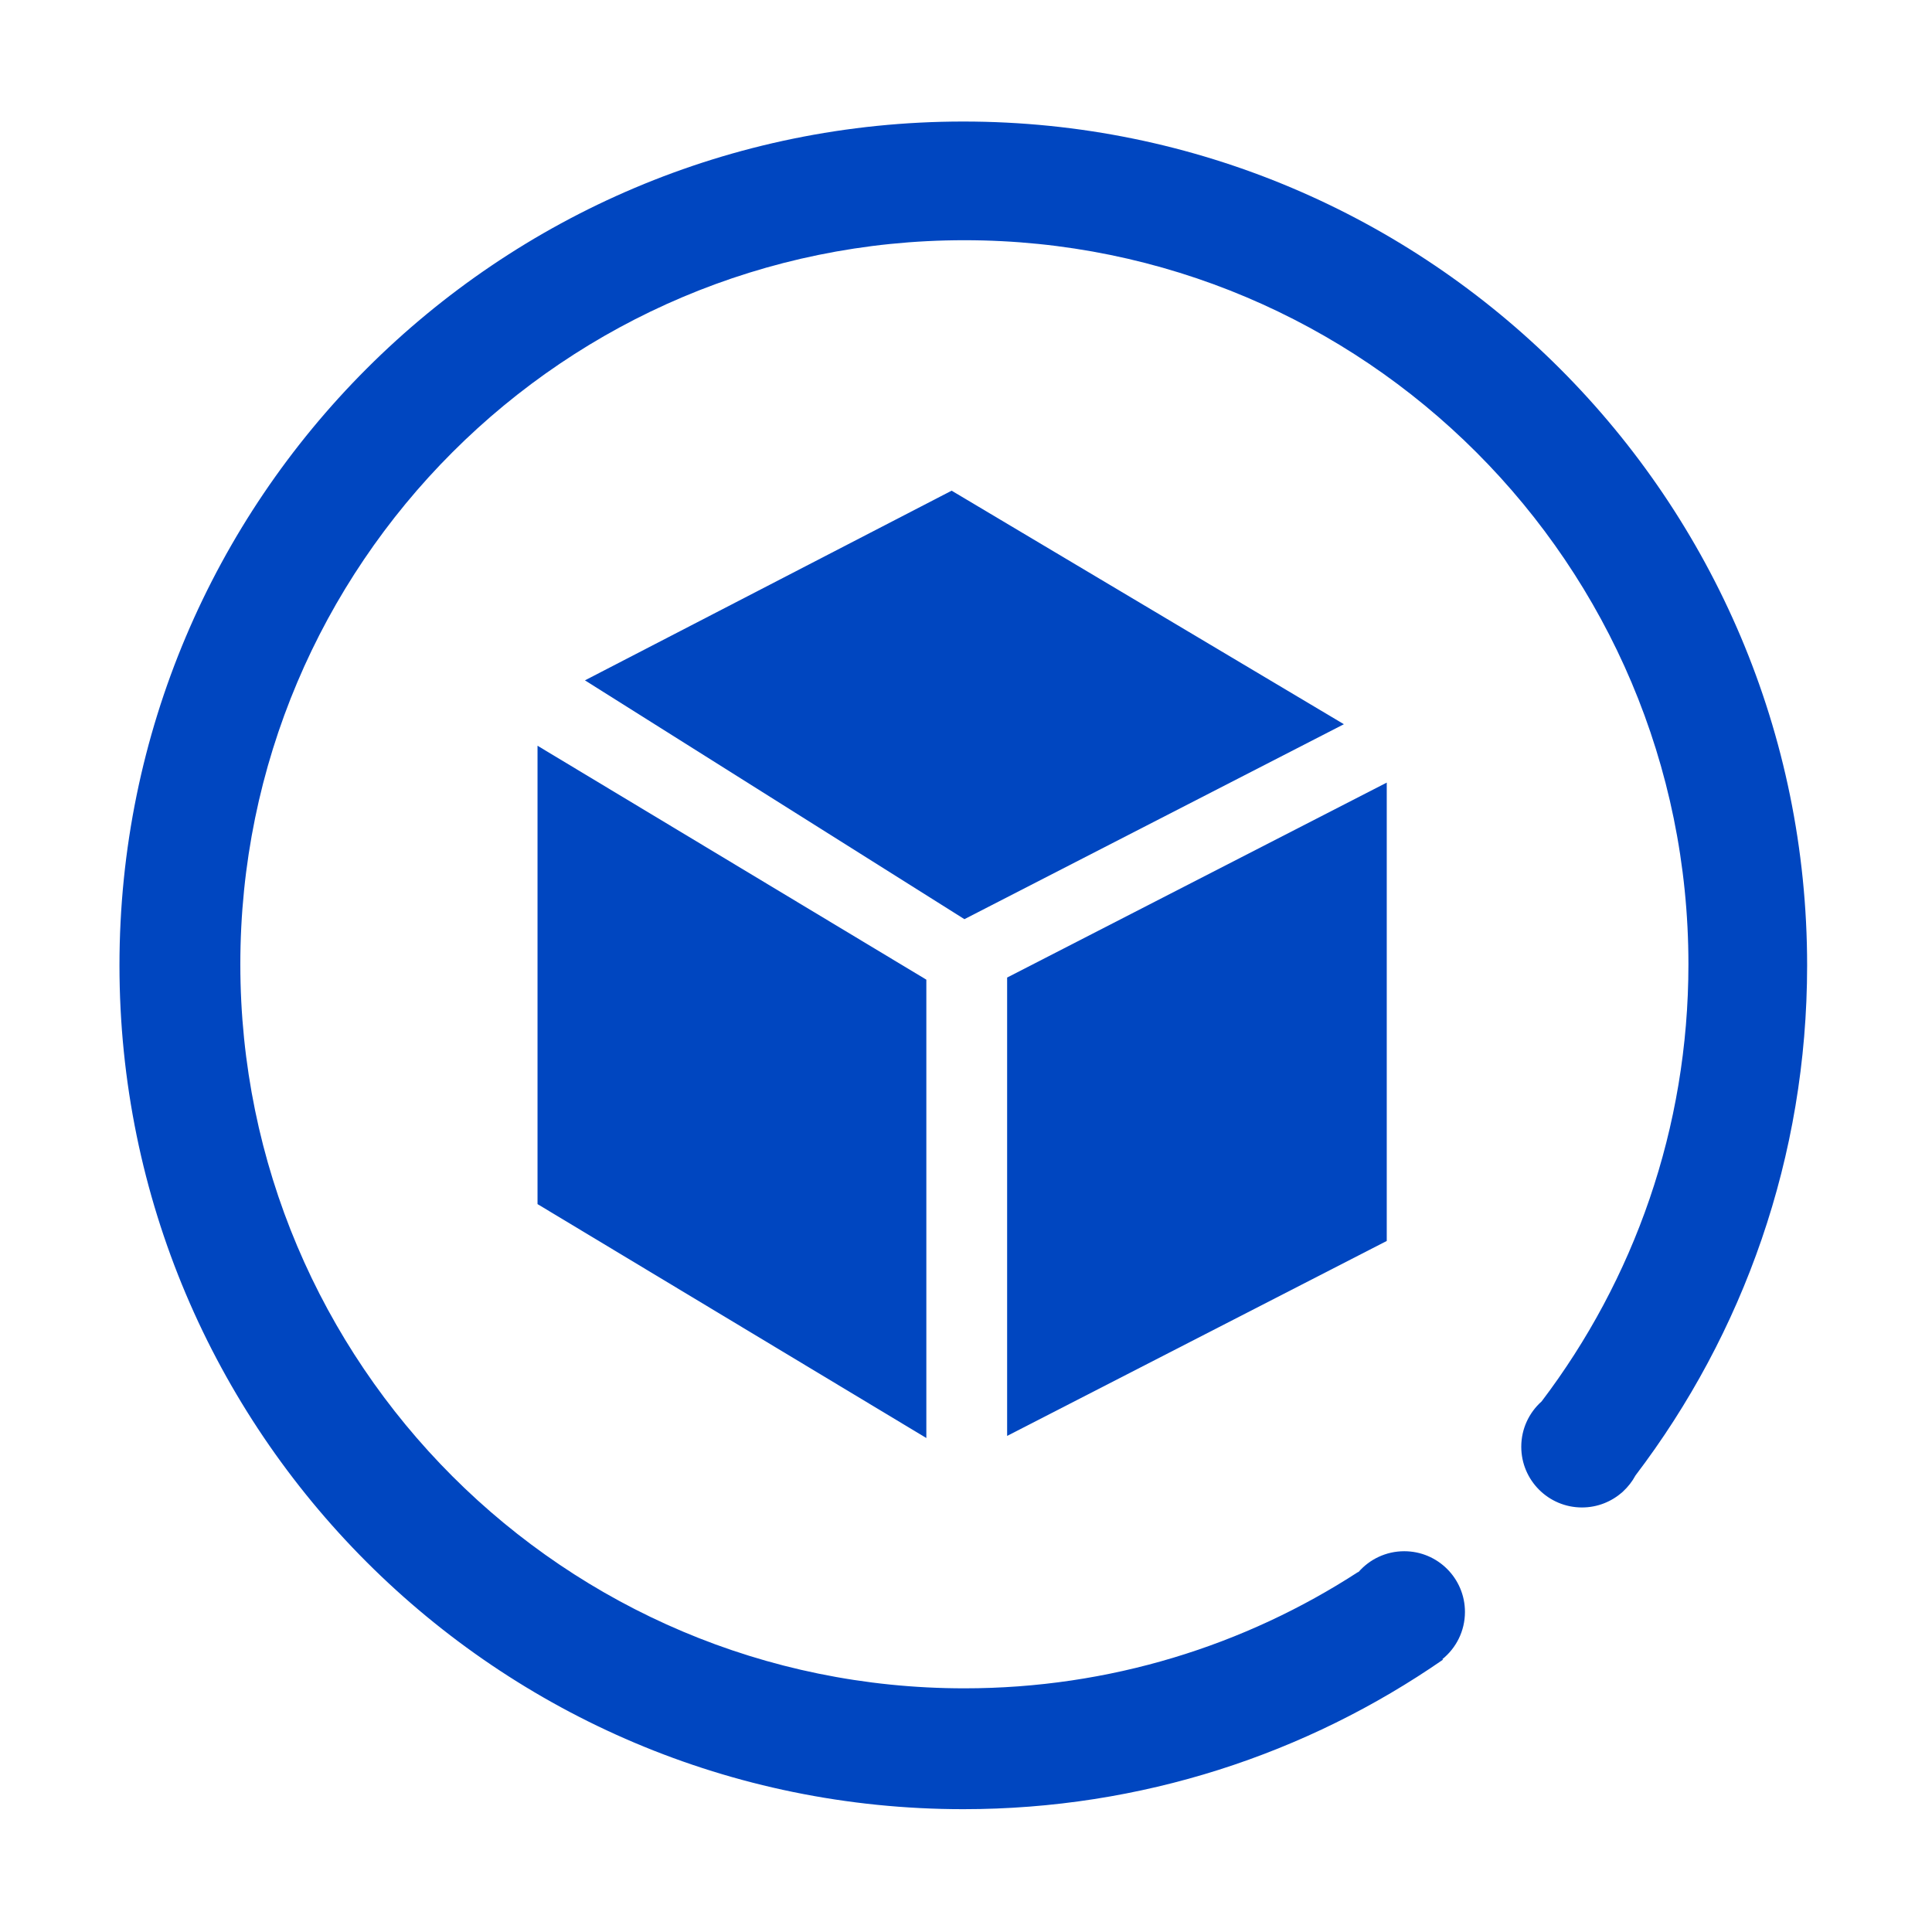
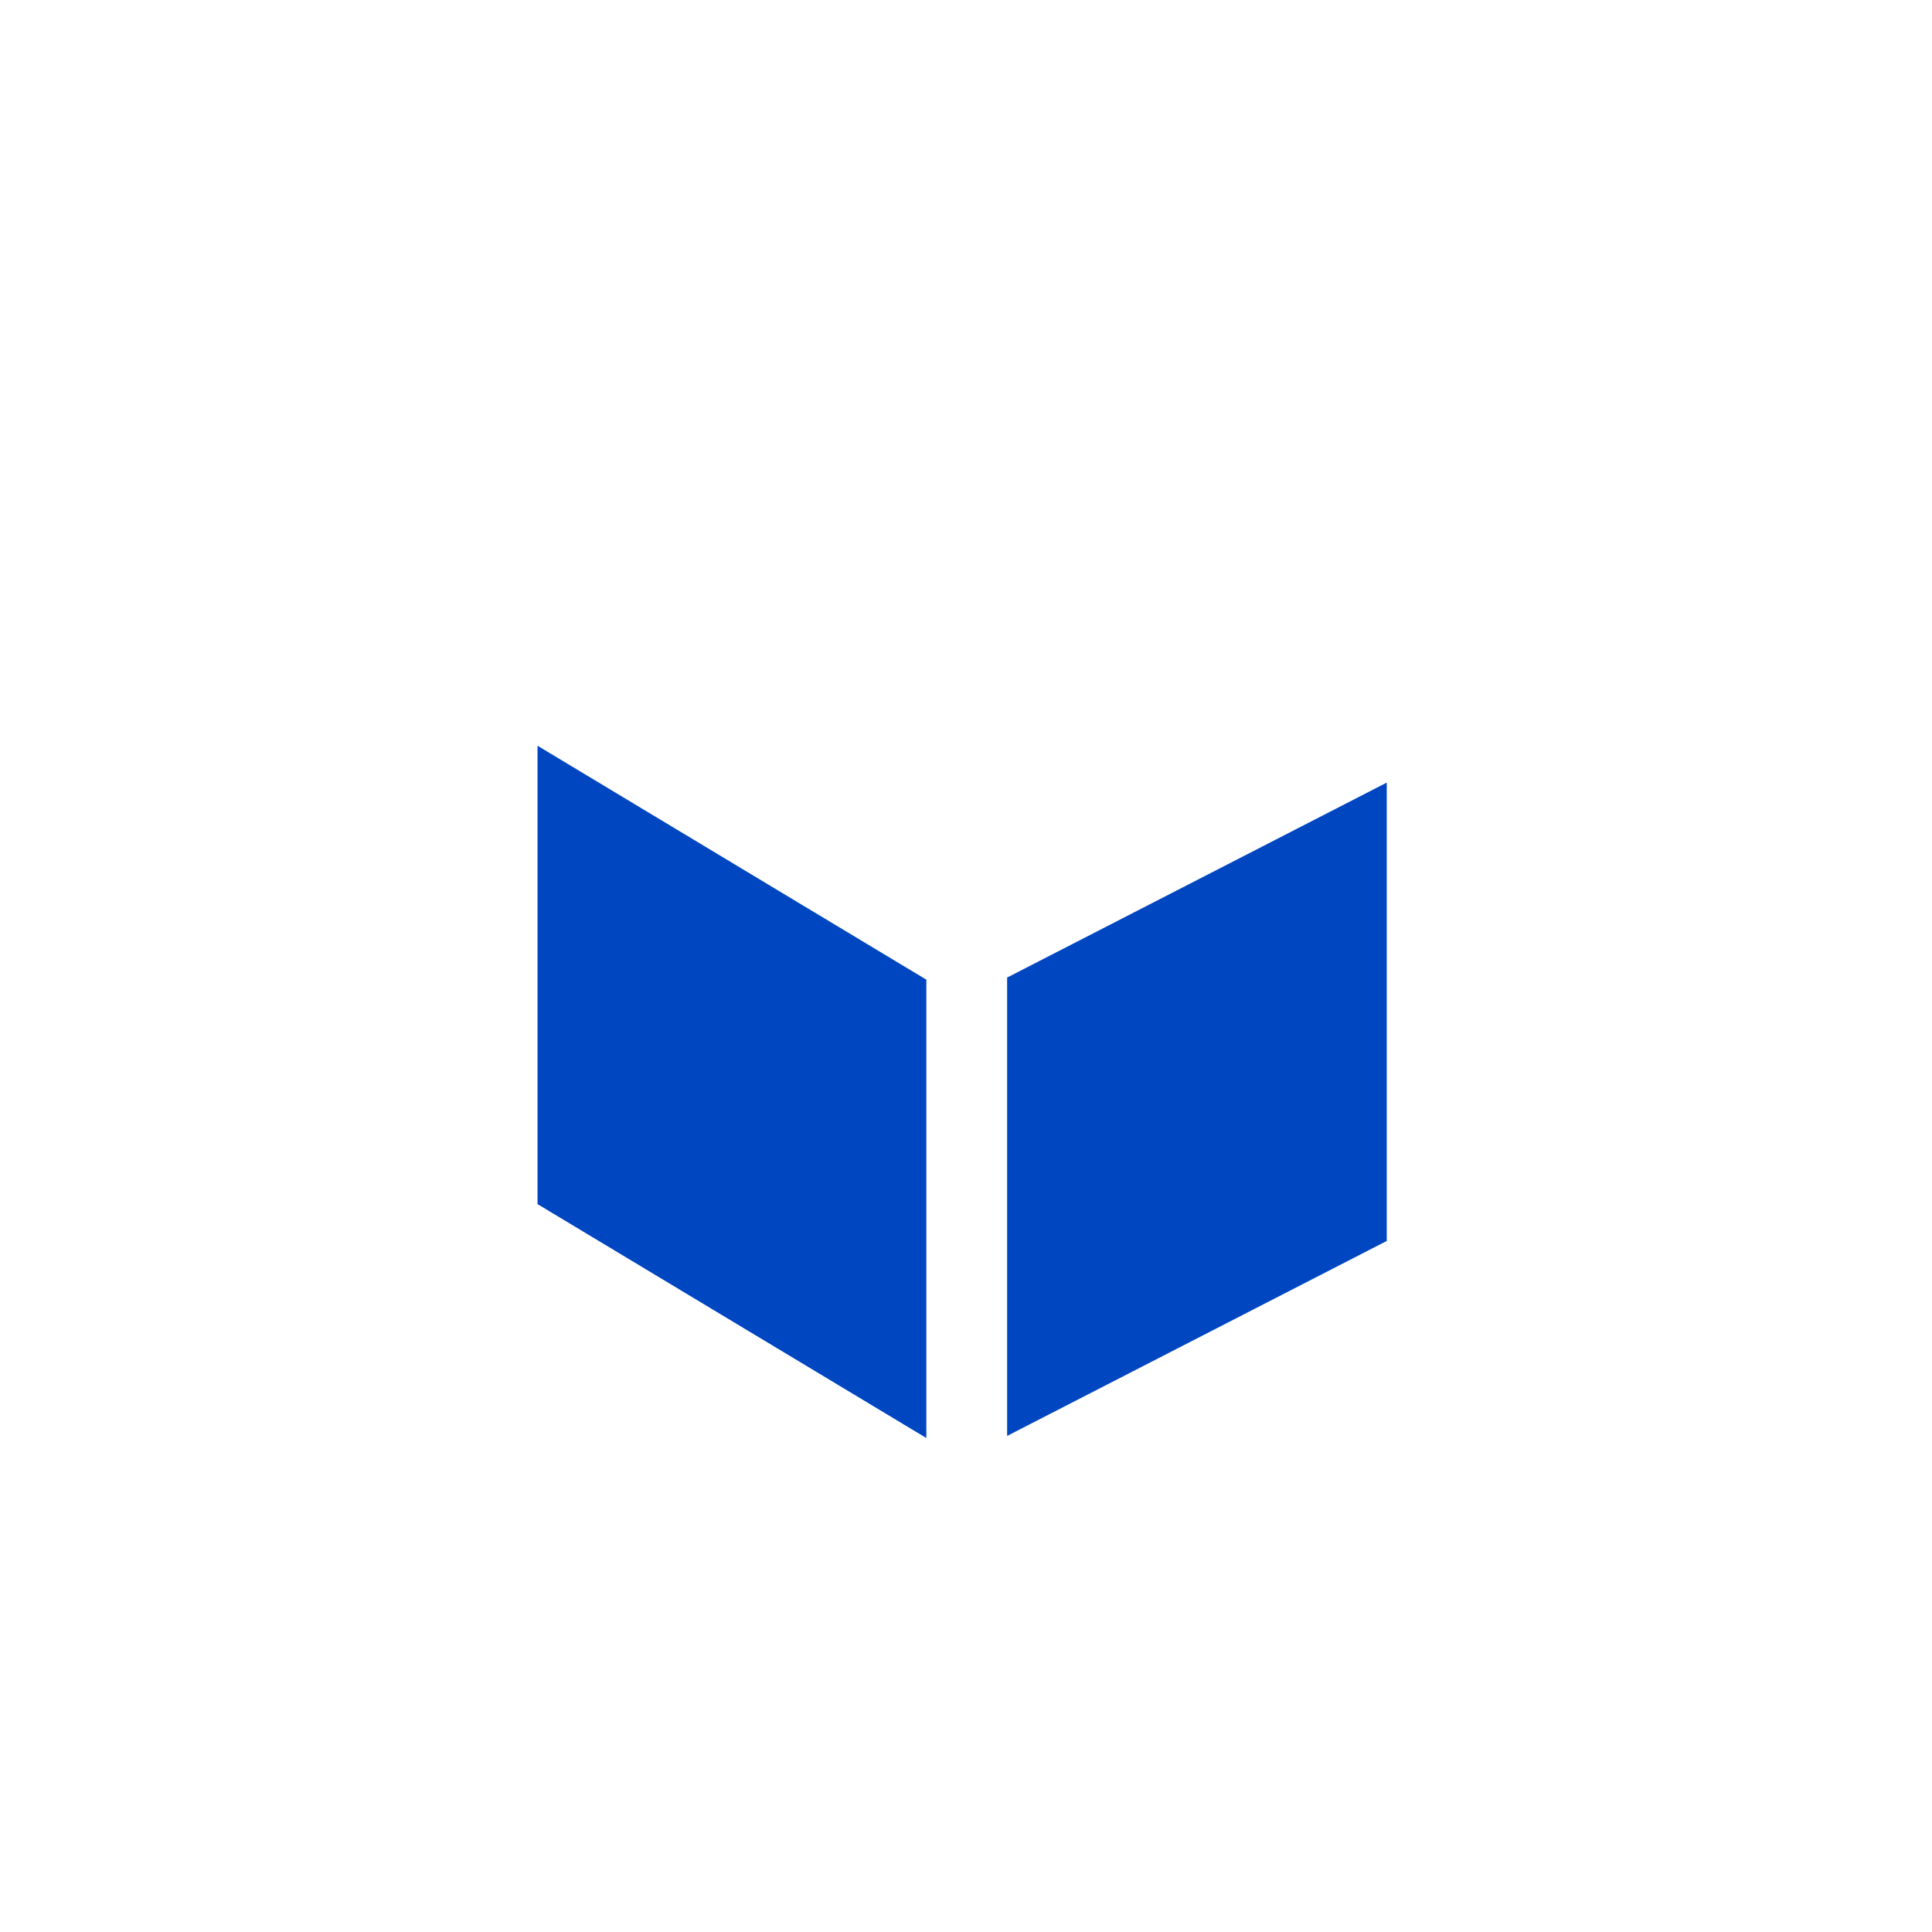
<svg xmlns="http://www.w3.org/2000/svg" t="1755765795234" class="icon" viewBox="0 0 1024 1024" version="1.1" p-id="38233" width="200" height="200">
-   <path d="M873.767 852.442" fill="#0046c0" p-id="38234" />
-   <path d="M510.567 64.413c-247.006 0-447.244 200.236-447.244 447.244S263.561 958.902 510.567 958.902c94.482 0 182.117-29.296 254.322-79.3-0.151-0.054-0.294-0.118-0.445-0.172 7.32-5.901 12.011-14.936 12.011-25.07 0-17.775-14.404-32.179-32.18-32.179-9.717 0-18.425 4.314-24.327 11.124-0.015-0.054-0.039-0.102-0.054-0.157-60.082 39.026-131.771 61.701-208.753 61.701-211.946 0-383.761-171.817-383.761-383.766 0-211.944 171.816-383.761 383.761-383.761 211.944 0 383.76 171.817 383.76 383.761 0 87.044-28.984 167.317-77.819 231.699-6.611 5.892-10.778 14.474-10.778 24.024 0 17.771 14.404 32.18 32.18 32.18 8.271 0 15.815-3.127 21.518-8.258 0.005 0.025 0.015 0.044 0.018 0.069 0.084-0.102 0.162-0.205 0.246-0.308 2.628-2.424 4.857-5.277 6.567-8.453 57.082-75.097 90.982-168.776 90.982-270.381C957.813 264.649 757.574 64.413 510.567 64.413z" fill="#0046c0" p-id="38235" />
  <path d="M284.9 638.201 490.98 762.181 490.98 519.242 284.9 395.258Z" fill="#0046c0" p-id="38236" />
-   <path d="M504.384 260.072 310.031 360.601 511.163 487.179 712.291 383.848Z" fill="#0046c0" p-id="38237" />
  <path d="M533.799 518.124 533.799 761.064 735.003 657.734 735.007 657.734 735.007 414.795Z" fill="#0046c0" p-id="38238" />
</svg>